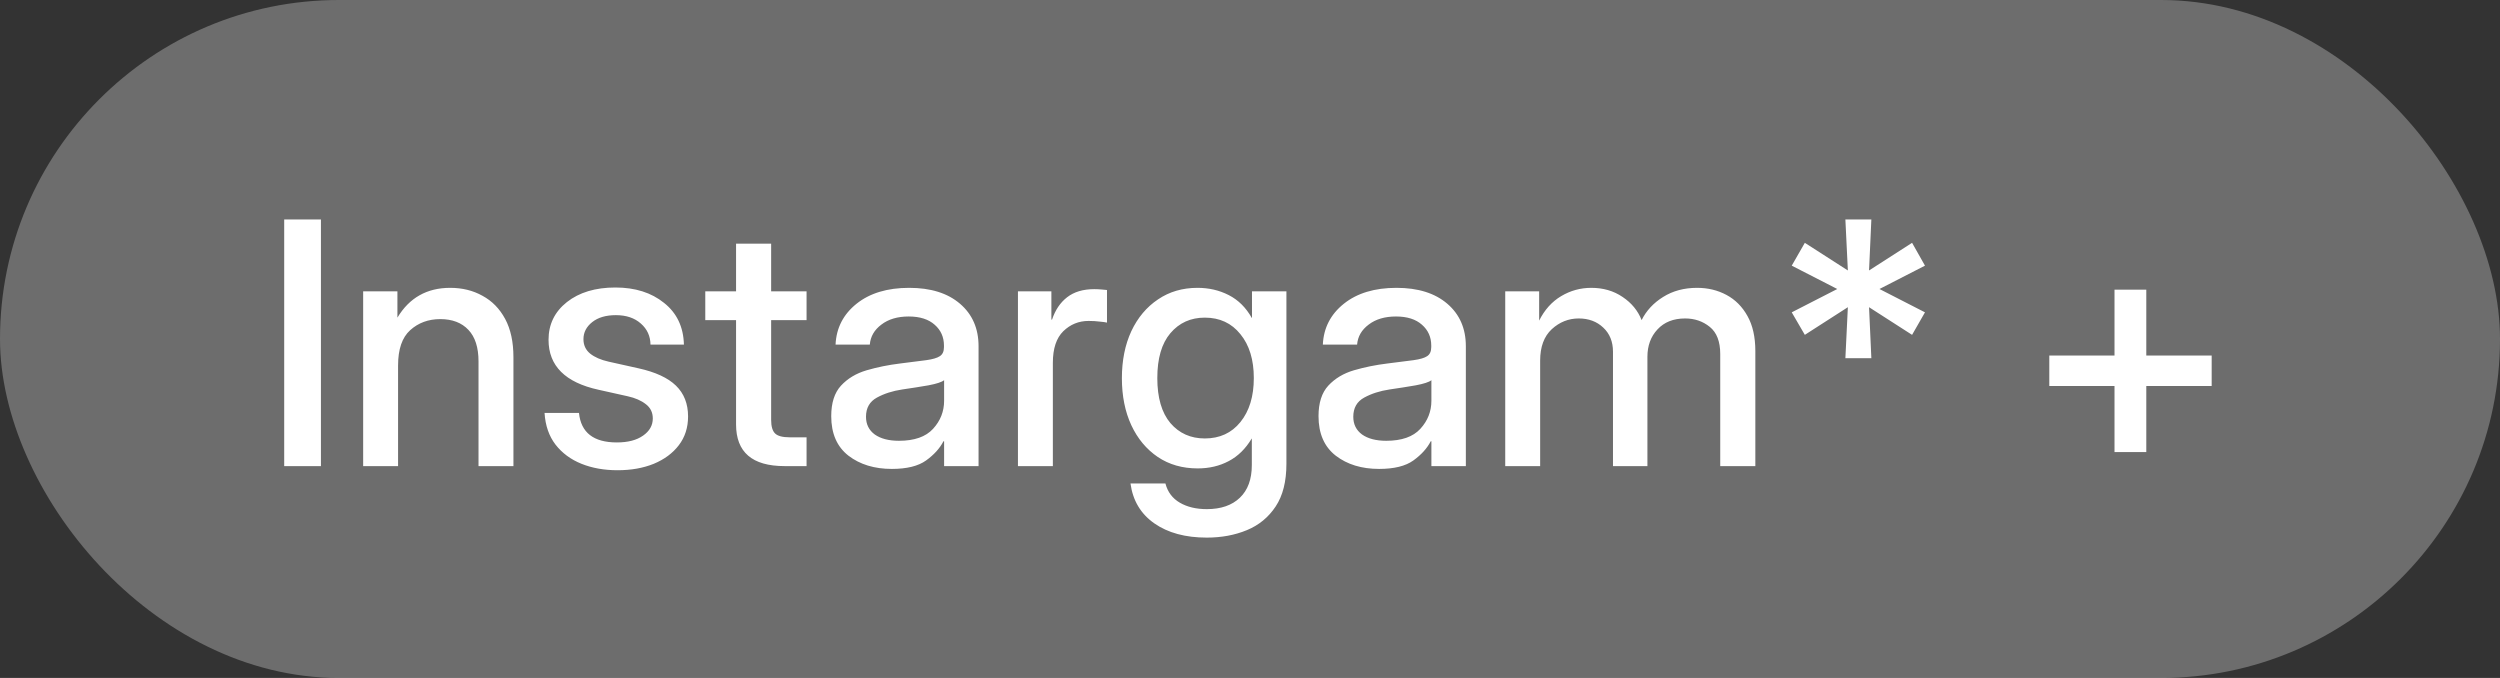
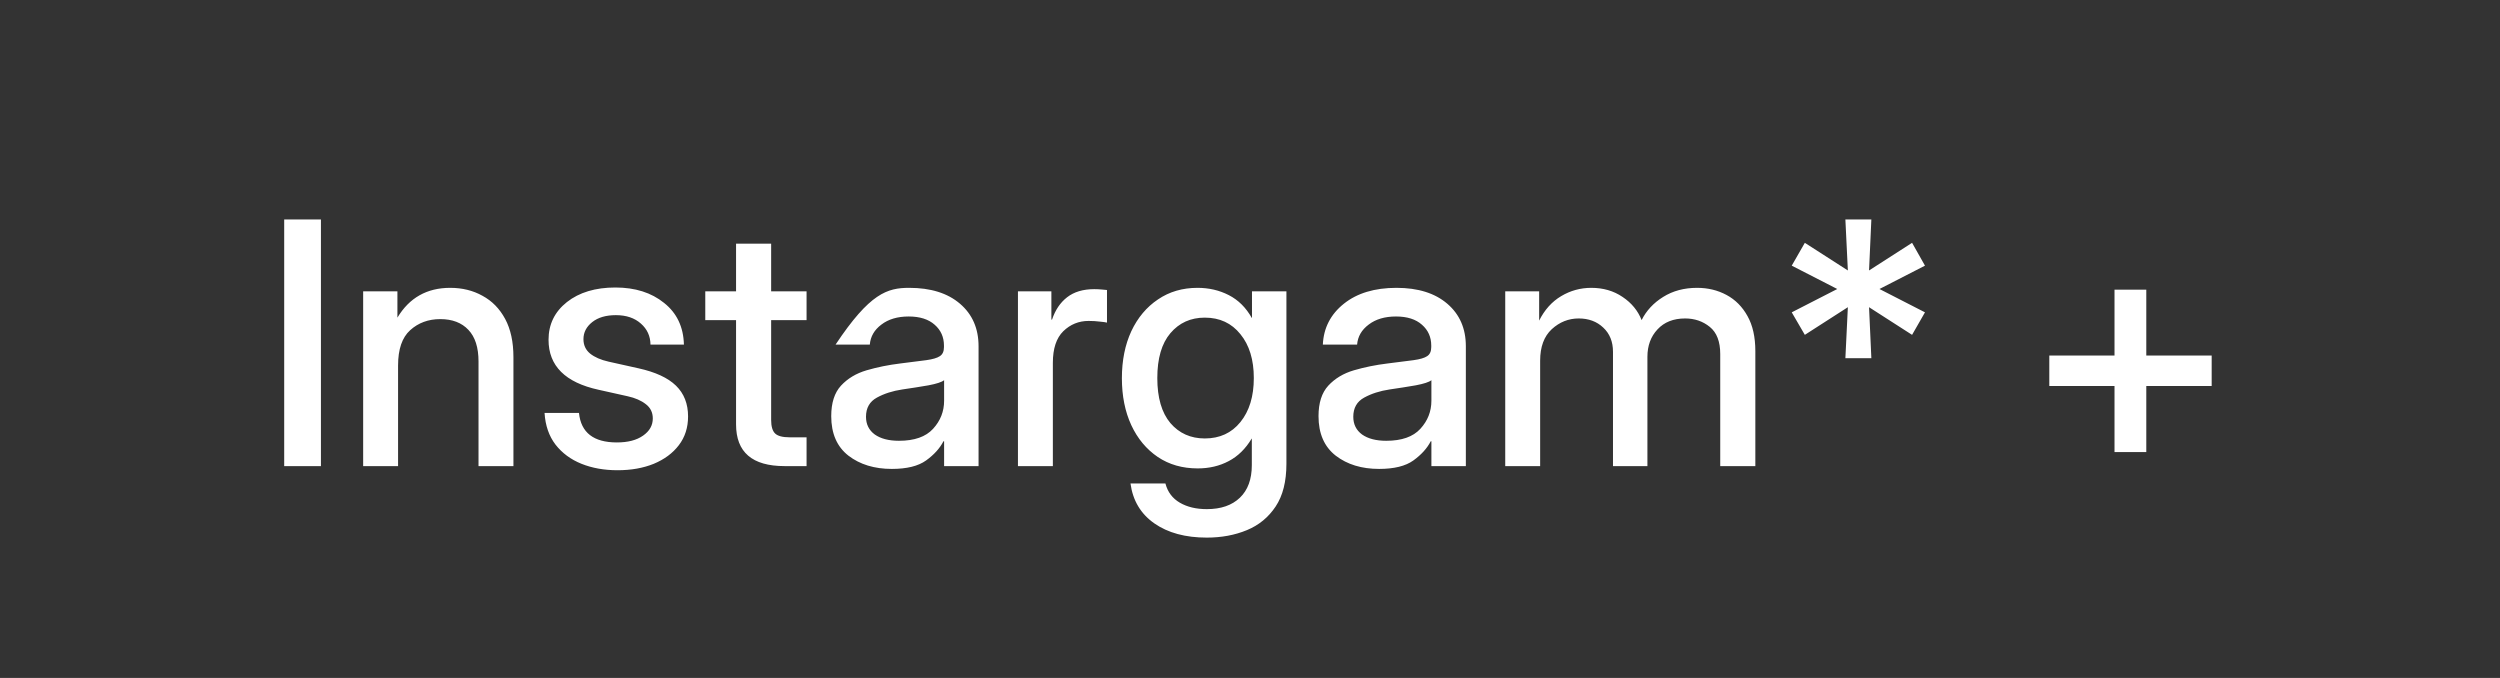
<svg xmlns="http://www.w3.org/2000/svg" width="118" height="32" viewBox="0 0 118 32" fill="none">
  <rect x="0" y="0" width="118" height="32" fill="#333333" stroke="none" />
-   <rect width="118" height="32" rx="16" fill="#F3F3F3" fill-opacity="0.3" />
-   <path d="M15.148 10.359V22H13.414V10.359H15.148ZM18.789 17.25V22H17.141V13.75H18.758V14.992C19.32 14.055 20.151 13.586 21.25 13.586C21.818 13.586 22.326 13.711 22.773 13.961C23.227 14.206 23.583 14.57 23.844 15.055C24.104 15.539 24.234 16.141 24.234 16.859V22H22.586V17.062C22.586 16.401 22.427 15.904 22.109 15.57C21.792 15.232 21.349 15.062 20.781 15.062C20.219 15.062 19.745 15.237 19.359 15.586C18.979 15.93 18.789 16.484 18.789 17.25ZM29.148 22.195C28.518 22.195 27.951 22.094 27.445 21.891C26.94 21.688 26.531 21.385 26.219 20.984C25.912 20.583 25.74 20.086 25.703 19.492H27.328C27.422 20.419 28.018 20.883 29.117 20.883C29.638 20.883 30.049 20.776 30.352 20.562C30.659 20.349 30.812 20.078 30.812 19.75C30.812 19.469 30.703 19.245 30.484 19.078C30.266 18.906 29.979 18.781 29.625 18.703L28.258 18.398C26.68 18.055 25.891 17.268 25.891 16.039C25.891 15.31 26.18 14.716 26.758 14.258C27.341 13.8 28.104 13.57 29.047 13.57C29.979 13.57 30.745 13.812 31.344 14.297C31.948 14.776 32.26 15.432 32.281 16.266H30.703C30.698 15.865 30.547 15.534 30.25 15.273C29.953 15.008 29.56 14.875 29.07 14.875C28.602 14.875 28.229 14.984 27.953 15.203C27.677 15.422 27.539 15.69 27.539 16.008C27.539 16.289 27.643 16.516 27.852 16.688C28.065 16.859 28.357 16.987 28.727 17.07L30.133 17.383C30.935 17.56 31.526 17.833 31.906 18.203C32.286 18.573 32.477 19.057 32.477 19.656C32.477 20.182 32.331 20.635 32.039 21.016C31.753 21.391 31.359 21.682 30.859 21.891C30.359 22.094 29.789 22.195 29.148 22.195ZM38.07 13.75V15.109H36.398V19.82C36.398 20.128 36.461 20.341 36.586 20.461C36.711 20.581 36.938 20.641 37.266 20.641H38.07V22H37.031C35.505 22 34.742 21.344 34.742 20.031V15.109H33.289V13.75H34.742V11.5H36.398V13.75H38.07ZM42.094 22.133C41.271 22.133 40.589 21.924 40.047 21.508C39.505 21.086 39.234 20.463 39.234 19.641C39.234 19.016 39.388 18.537 39.695 18.203C40.008 17.865 40.411 17.622 40.906 17.477C41.406 17.331 41.935 17.224 42.492 17.156C43.008 17.094 43.417 17.042 43.719 17C44.021 16.958 44.234 16.896 44.359 16.812C44.49 16.729 44.555 16.586 44.555 16.383V16.312C44.555 15.912 44.409 15.583 44.117 15.328C43.825 15.068 43.417 14.938 42.891 14.938C42.365 14.938 41.935 15.065 41.602 15.32C41.268 15.57 41.086 15.885 41.055 16.266H39.438C39.474 15.479 39.805 14.836 40.43 14.336C41.055 13.836 41.883 13.586 42.914 13.586C43.93 13.586 44.729 13.836 45.312 14.336C45.896 14.836 46.188 15.505 46.188 16.344V22H44.562V20.828H44.531C44.359 21.162 44.086 21.463 43.711 21.734C43.341 22 42.802 22.133 42.094 22.133ZM42.43 20.805C43.159 20.805 43.695 20.617 44.039 20.242C44.388 19.862 44.562 19.419 44.562 18.914V17.945C44.453 18.034 44.206 18.115 43.82 18.188C43.435 18.255 43.023 18.32 42.586 18.383C42.133 18.451 41.734 18.578 41.391 18.766C41.047 18.953 40.875 19.255 40.875 19.672C40.875 20.026 41.013 20.305 41.289 20.508C41.57 20.706 41.95 20.805 42.43 20.805ZM48.047 22V13.75H49.625V15.086H49.656C49.807 14.633 50.044 14.281 50.367 14.031C50.695 13.776 51.122 13.648 51.648 13.648C51.773 13.648 51.888 13.654 51.992 13.664C52.096 13.675 52.182 13.682 52.25 13.688V15.227C52.188 15.211 52.075 15.195 51.914 15.18C51.753 15.159 51.575 15.148 51.383 15.148C50.919 15.148 50.521 15.31 50.188 15.633C49.859 15.956 49.695 16.453 49.695 17.125V22H48.047ZM56.961 25.375C55.95 25.375 55.125 25.151 54.484 24.703C53.844 24.255 53.469 23.628 53.359 22.82H55.008C55.112 23.221 55.339 23.523 55.688 23.727C56.036 23.93 56.461 24.031 56.961 24.031C57.628 24.031 58.148 23.852 58.523 23.492C58.898 23.133 59.086 22.62 59.086 21.953V20.703H59.078C58.792 21.182 58.43 21.537 57.992 21.766C57.56 21.995 57.073 22.109 56.531 22.109C55.812 22.109 55.185 21.93 54.648 21.57C54.112 21.206 53.695 20.706 53.398 20.07C53.102 19.43 52.953 18.69 52.953 17.852C52.953 17.013 53.102 16.273 53.398 15.633C53.7 14.992 54.12 14.492 54.656 14.133C55.193 13.768 55.815 13.586 56.523 13.586C57.06 13.586 57.552 13.7 58 13.93C58.448 14.159 58.81 14.518 59.086 15.008H59.094V13.75H60.719V21.891C60.719 22.724 60.55 23.396 60.211 23.906C59.872 24.417 59.419 24.789 58.852 25.023C58.284 25.258 57.654 25.375 56.961 25.375ZM56.867 20.695C57.57 20.695 58.13 20.438 58.547 19.922C58.969 19.401 59.18 18.708 59.18 17.844C59.18 16.979 58.969 16.289 58.547 15.773C58.13 15.253 57.57 14.992 56.867 14.992C56.2 14.992 55.659 15.237 55.242 15.727C54.831 16.211 54.625 16.917 54.625 17.844C54.625 18.771 54.831 19.479 55.242 19.969C55.659 20.453 56.2 20.695 56.867 20.695ZM65.094 22.133C64.271 22.133 63.589 21.924 63.047 21.508C62.505 21.086 62.234 20.463 62.234 19.641C62.234 19.016 62.388 18.537 62.695 18.203C63.008 17.865 63.411 17.622 63.906 17.477C64.406 17.331 64.935 17.224 65.492 17.156C66.008 17.094 66.417 17.042 66.719 17C67.021 16.958 67.234 16.896 67.359 16.812C67.49 16.729 67.555 16.586 67.555 16.383V16.312C67.555 15.912 67.409 15.583 67.117 15.328C66.826 15.068 66.417 14.938 65.891 14.938C65.365 14.938 64.935 15.065 64.602 15.32C64.268 15.57 64.086 15.885 64.055 16.266H62.438C62.474 15.479 62.805 14.836 63.43 14.336C64.055 13.836 64.883 13.586 65.914 13.586C66.93 13.586 67.729 13.836 68.312 14.336C68.896 14.836 69.188 15.505 69.188 16.344V22H67.562V20.828H67.531C67.359 21.162 67.086 21.463 66.711 21.734C66.341 22 65.802 22.133 65.094 22.133ZM65.43 20.805C66.159 20.805 66.695 20.617 67.039 20.242C67.388 19.862 67.562 19.419 67.562 18.914V17.945C67.453 18.034 67.206 18.115 66.82 18.188C66.435 18.255 66.023 18.32 65.586 18.383C65.133 18.451 64.734 18.578 64.391 18.766C64.047 18.953 63.875 19.255 63.875 19.672C63.875 20.026 64.013 20.305 64.289 20.508C64.57 20.706 64.951 20.805 65.43 20.805ZM71.047 22V13.75H72.648V15.133C72.904 14.622 73.25 14.237 73.688 13.977C74.125 13.716 74.599 13.586 75.109 13.586C75.672 13.586 76.164 13.729 76.586 14.016C77.013 14.302 77.312 14.667 77.484 15.109C77.708 14.662 78.047 14.297 78.5 14.016C78.958 13.729 79.492 13.586 80.102 13.586C80.612 13.586 81.076 13.698 81.492 13.922C81.909 14.146 82.24 14.479 82.484 14.922C82.729 15.359 82.852 15.909 82.852 16.57V22H81.195V16.711C81.195 16.122 81.031 15.695 80.703 15.43C80.375 15.164 79.987 15.031 79.539 15.031C78.987 15.031 78.552 15.203 78.234 15.547C77.917 15.885 77.758 16.318 77.758 16.844V22H76.133V16.602C76.133 16.128 75.979 15.747 75.672 15.461C75.37 15.175 74.984 15.031 74.516 15.031C74.037 15.031 73.612 15.2 73.242 15.539C72.878 15.878 72.695 16.372 72.695 17.023V22H71.047ZM87.102 16.906L87.219 14.5L85.188 15.805L84.57 14.742L86.719 13.641L84.57 12.539L85.188 11.461L87.219 12.766L87.102 10.359H88.328L88.219 12.766L90.25 11.461L90.859 12.539L88.711 13.641L90.859 14.742L90.25 15.805L88.219 14.5L88.328 16.906H87.102ZM99.805 21.336V18.219H96.727V16.781H99.805V13.672H101.305V16.781H104.391V18.219H101.305V21.336H99.805Z" fill="white" />
+   <path d="M15.148 10.359V22H13.414V10.359H15.148ZM18.789 17.25V22H17.141V13.75H18.758V14.992C19.32 14.055 20.151 13.586 21.25 13.586C21.818 13.586 22.326 13.711 22.773 13.961C23.227 14.206 23.583 14.57 23.844 15.055C24.104 15.539 24.234 16.141 24.234 16.859V22H22.586V17.062C22.586 16.401 22.427 15.904 22.109 15.57C21.792 15.232 21.349 15.062 20.781 15.062C20.219 15.062 19.745 15.237 19.359 15.586C18.979 15.93 18.789 16.484 18.789 17.25ZM29.148 22.195C28.518 22.195 27.951 22.094 27.445 21.891C26.94 21.688 26.531 21.385 26.219 20.984C25.912 20.583 25.74 20.086 25.703 19.492H27.328C27.422 20.419 28.018 20.883 29.117 20.883C29.638 20.883 30.049 20.776 30.352 20.562C30.659 20.349 30.812 20.078 30.812 19.75C30.812 19.469 30.703 19.245 30.484 19.078C30.266 18.906 29.979 18.781 29.625 18.703L28.258 18.398C26.68 18.055 25.891 17.268 25.891 16.039C25.891 15.31 26.18 14.716 26.758 14.258C27.341 13.8 28.104 13.57 29.047 13.57C29.979 13.57 30.745 13.812 31.344 14.297C31.948 14.776 32.26 15.432 32.281 16.266H30.703C30.698 15.865 30.547 15.534 30.25 15.273C29.953 15.008 29.56 14.875 29.07 14.875C28.602 14.875 28.229 14.984 27.953 15.203C27.677 15.422 27.539 15.69 27.539 16.008C27.539 16.289 27.643 16.516 27.852 16.688C28.065 16.859 28.357 16.987 28.727 17.07L30.133 17.383C30.935 17.56 31.526 17.833 31.906 18.203C32.286 18.573 32.477 19.057 32.477 19.656C32.477 20.182 32.331 20.635 32.039 21.016C31.753 21.391 31.359 21.682 30.859 21.891C30.359 22.094 29.789 22.195 29.148 22.195ZM38.07 13.75V15.109H36.398V19.82C36.398 20.128 36.461 20.341 36.586 20.461C36.711 20.581 36.938 20.641 37.266 20.641H38.07V22H37.031C35.505 22 34.742 21.344 34.742 20.031V15.109H33.289V13.75H34.742V11.5H36.398V13.75H38.07ZM42.094 22.133C41.271 22.133 40.589 21.924 40.047 21.508C39.505 21.086 39.234 20.463 39.234 19.641C39.234 19.016 39.388 18.537 39.695 18.203C40.008 17.865 40.411 17.622 40.906 17.477C41.406 17.331 41.935 17.224 42.492 17.156C43.008 17.094 43.417 17.042 43.719 17C44.021 16.958 44.234 16.896 44.359 16.812C44.49 16.729 44.555 16.586 44.555 16.383V16.312C44.555 15.912 44.409 15.583 44.117 15.328C43.825 15.068 43.417 14.938 42.891 14.938C42.365 14.938 41.935 15.065 41.602 15.32C41.268 15.57 41.086 15.885 41.055 16.266H39.438C41.055 13.836 41.883 13.586 42.914 13.586C43.93 13.586 44.729 13.836 45.312 14.336C45.896 14.836 46.188 15.505 46.188 16.344V22H44.562V20.828H44.531C44.359 21.162 44.086 21.463 43.711 21.734C43.341 22 42.802 22.133 42.094 22.133ZM42.43 20.805C43.159 20.805 43.695 20.617 44.039 20.242C44.388 19.862 44.562 19.419 44.562 18.914V17.945C44.453 18.034 44.206 18.115 43.82 18.188C43.435 18.255 43.023 18.32 42.586 18.383C42.133 18.451 41.734 18.578 41.391 18.766C41.047 18.953 40.875 19.255 40.875 19.672C40.875 20.026 41.013 20.305 41.289 20.508C41.57 20.706 41.95 20.805 42.43 20.805ZM48.047 22V13.75H49.625V15.086H49.656C49.807 14.633 50.044 14.281 50.367 14.031C50.695 13.776 51.122 13.648 51.648 13.648C51.773 13.648 51.888 13.654 51.992 13.664C52.096 13.675 52.182 13.682 52.25 13.688V15.227C52.188 15.211 52.075 15.195 51.914 15.18C51.753 15.159 51.575 15.148 51.383 15.148C50.919 15.148 50.521 15.31 50.188 15.633C49.859 15.956 49.695 16.453 49.695 17.125V22H48.047ZM56.961 25.375C55.95 25.375 55.125 25.151 54.484 24.703C53.844 24.255 53.469 23.628 53.359 22.82H55.008C55.112 23.221 55.339 23.523 55.688 23.727C56.036 23.93 56.461 24.031 56.961 24.031C57.628 24.031 58.148 23.852 58.523 23.492C58.898 23.133 59.086 22.62 59.086 21.953V20.703H59.078C58.792 21.182 58.43 21.537 57.992 21.766C57.56 21.995 57.073 22.109 56.531 22.109C55.812 22.109 55.185 21.93 54.648 21.57C54.112 21.206 53.695 20.706 53.398 20.07C53.102 19.43 52.953 18.69 52.953 17.852C52.953 17.013 53.102 16.273 53.398 15.633C53.7 14.992 54.12 14.492 54.656 14.133C55.193 13.768 55.815 13.586 56.523 13.586C57.06 13.586 57.552 13.7 58 13.93C58.448 14.159 58.81 14.518 59.086 15.008H59.094V13.75H60.719V21.891C60.719 22.724 60.55 23.396 60.211 23.906C59.872 24.417 59.419 24.789 58.852 25.023C58.284 25.258 57.654 25.375 56.961 25.375ZM56.867 20.695C57.57 20.695 58.13 20.438 58.547 19.922C58.969 19.401 59.18 18.708 59.18 17.844C59.18 16.979 58.969 16.289 58.547 15.773C58.13 15.253 57.57 14.992 56.867 14.992C56.2 14.992 55.659 15.237 55.242 15.727C54.831 16.211 54.625 16.917 54.625 17.844C54.625 18.771 54.831 19.479 55.242 19.969C55.659 20.453 56.2 20.695 56.867 20.695ZM65.094 22.133C64.271 22.133 63.589 21.924 63.047 21.508C62.505 21.086 62.234 20.463 62.234 19.641C62.234 19.016 62.388 18.537 62.695 18.203C63.008 17.865 63.411 17.622 63.906 17.477C64.406 17.331 64.935 17.224 65.492 17.156C66.008 17.094 66.417 17.042 66.719 17C67.021 16.958 67.234 16.896 67.359 16.812C67.49 16.729 67.555 16.586 67.555 16.383V16.312C67.555 15.912 67.409 15.583 67.117 15.328C66.826 15.068 66.417 14.938 65.891 14.938C65.365 14.938 64.935 15.065 64.602 15.32C64.268 15.57 64.086 15.885 64.055 16.266H62.438C62.474 15.479 62.805 14.836 63.43 14.336C64.055 13.836 64.883 13.586 65.914 13.586C66.93 13.586 67.729 13.836 68.312 14.336C68.896 14.836 69.188 15.505 69.188 16.344V22H67.562V20.828H67.531C67.359 21.162 67.086 21.463 66.711 21.734C66.341 22 65.802 22.133 65.094 22.133ZM65.43 20.805C66.159 20.805 66.695 20.617 67.039 20.242C67.388 19.862 67.562 19.419 67.562 18.914V17.945C67.453 18.034 67.206 18.115 66.82 18.188C66.435 18.255 66.023 18.32 65.586 18.383C65.133 18.451 64.734 18.578 64.391 18.766C64.047 18.953 63.875 19.255 63.875 19.672C63.875 20.026 64.013 20.305 64.289 20.508C64.57 20.706 64.951 20.805 65.43 20.805ZM71.047 22V13.75H72.648V15.133C72.904 14.622 73.25 14.237 73.688 13.977C74.125 13.716 74.599 13.586 75.109 13.586C75.672 13.586 76.164 13.729 76.586 14.016C77.013 14.302 77.312 14.667 77.484 15.109C77.708 14.662 78.047 14.297 78.5 14.016C78.958 13.729 79.492 13.586 80.102 13.586C80.612 13.586 81.076 13.698 81.492 13.922C81.909 14.146 82.24 14.479 82.484 14.922C82.729 15.359 82.852 15.909 82.852 16.57V22H81.195V16.711C81.195 16.122 81.031 15.695 80.703 15.43C80.375 15.164 79.987 15.031 79.539 15.031C78.987 15.031 78.552 15.203 78.234 15.547C77.917 15.885 77.758 16.318 77.758 16.844V22H76.133V16.602C76.133 16.128 75.979 15.747 75.672 15.461C75.37 15.175 74.984 15.031 74.516 15.031C74.037 15.031 73.612 15.2 73.242 15.539C72.878 15.878 72.695 16.372 72.695 17.023V22H71.047ZM87.102 16.906L87.219 14.5L85.188 15.805L84.57 14.742L86.719 13.641L84.57 12.539L85.188 11.461L87.219 12.766L87.102 10.359H88.328L88.219 12.766L90.25 11.461L90.859 12.539L88.711 13.641L90.859 14.742L90.25 15.805L88.219 14.5L88.328 16.906H87.102ZM99.805 21.336V18.219H96.727V16.781H99.805V13.672H101.305V16.781H104.391V18.219H101.305V21.336H99.805Z" fill="white" />
</svg>